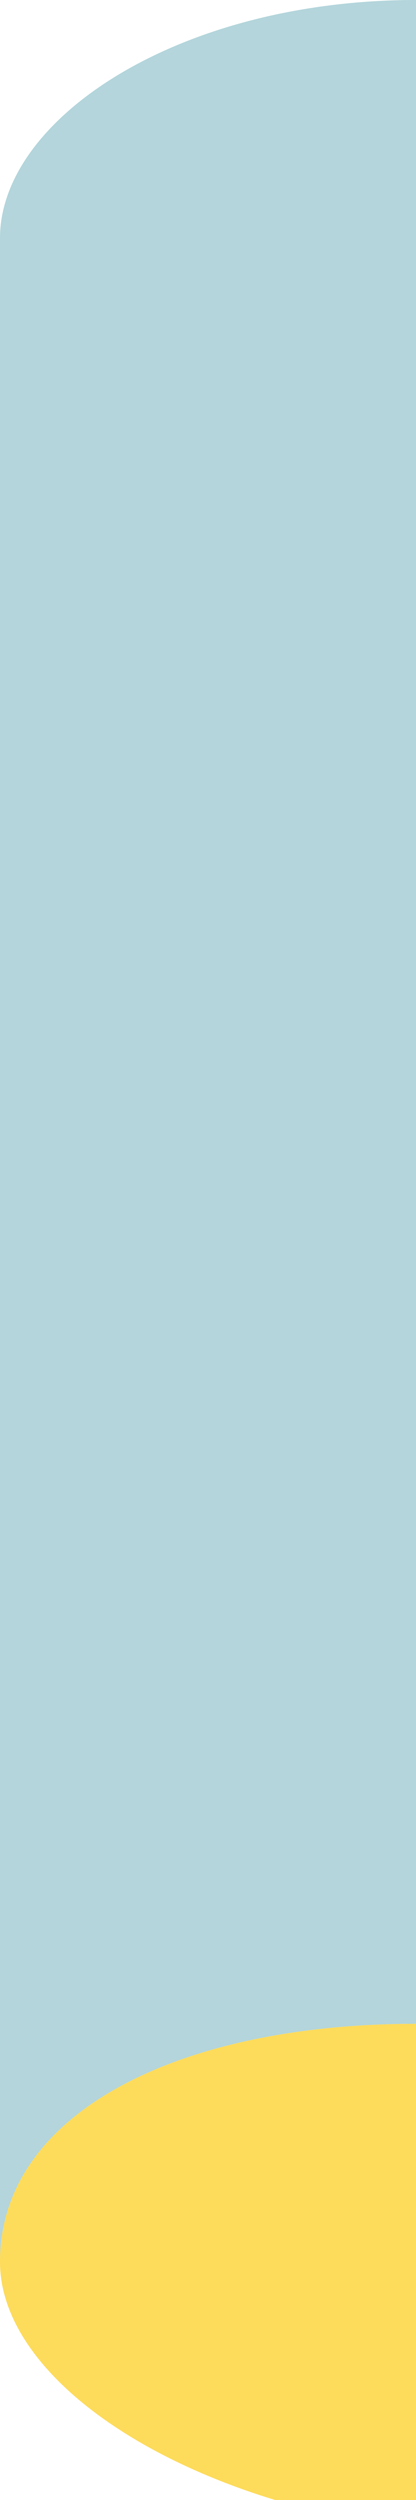
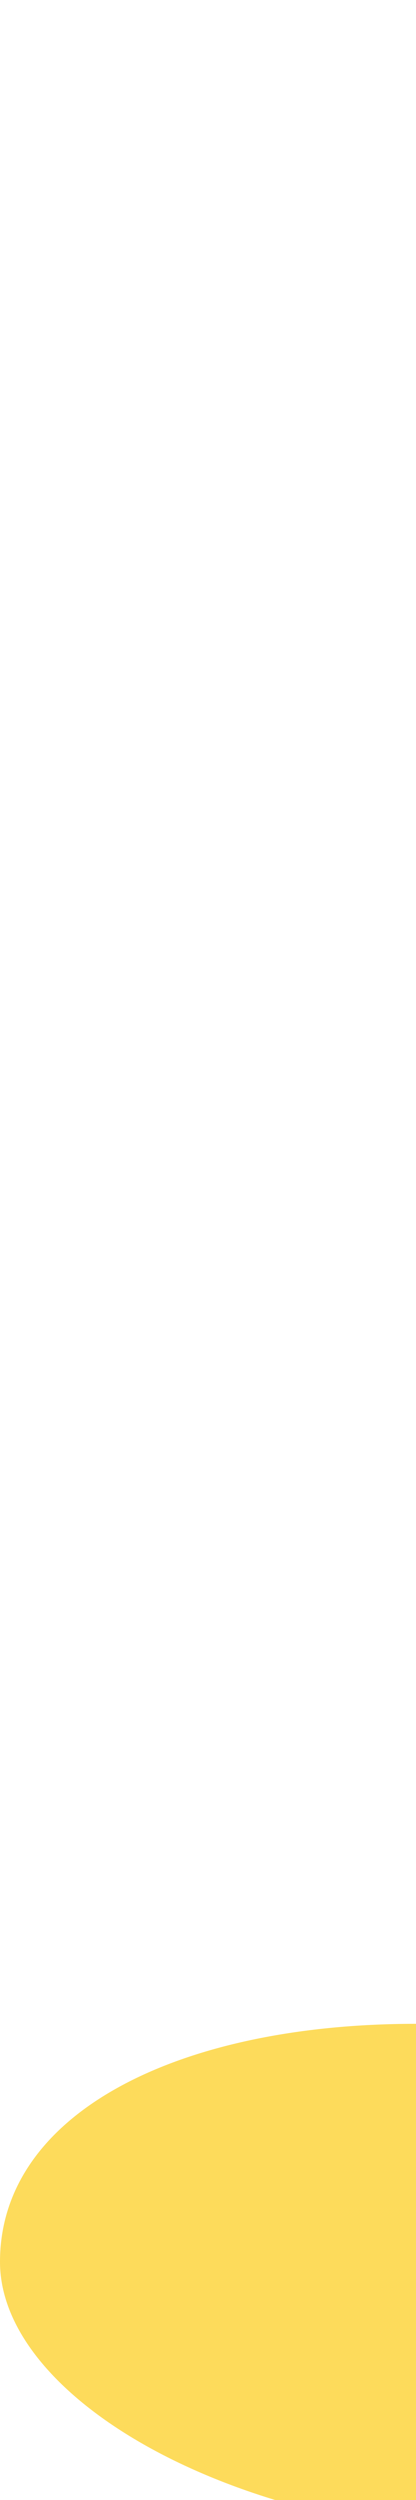
<svg xmlns="http://www.w3.org/2000/svg" x="0px" y="0px" viewBox="0 0 1.4 8.4" style="vertical-align: middle; max-width: 100%; width: 100%;" width="100%">
  <g>
   </g>
  <g>
-     <path d="M1.4,0v6.8C0.6,6.8,0,7.1,0,7.6V0.8C0,0.4,0.6,0,1.4,0z" fill="rgb(179,213,219)">
-     </path>
    <path d="M1.4,6.8v1.7C0.6,8.4,0,8,0,7.6C0,7.1,0.6,6.8,1.4,6.8z" fill="rgb(253,219,91)">
    </path>
  </g>
</svg>